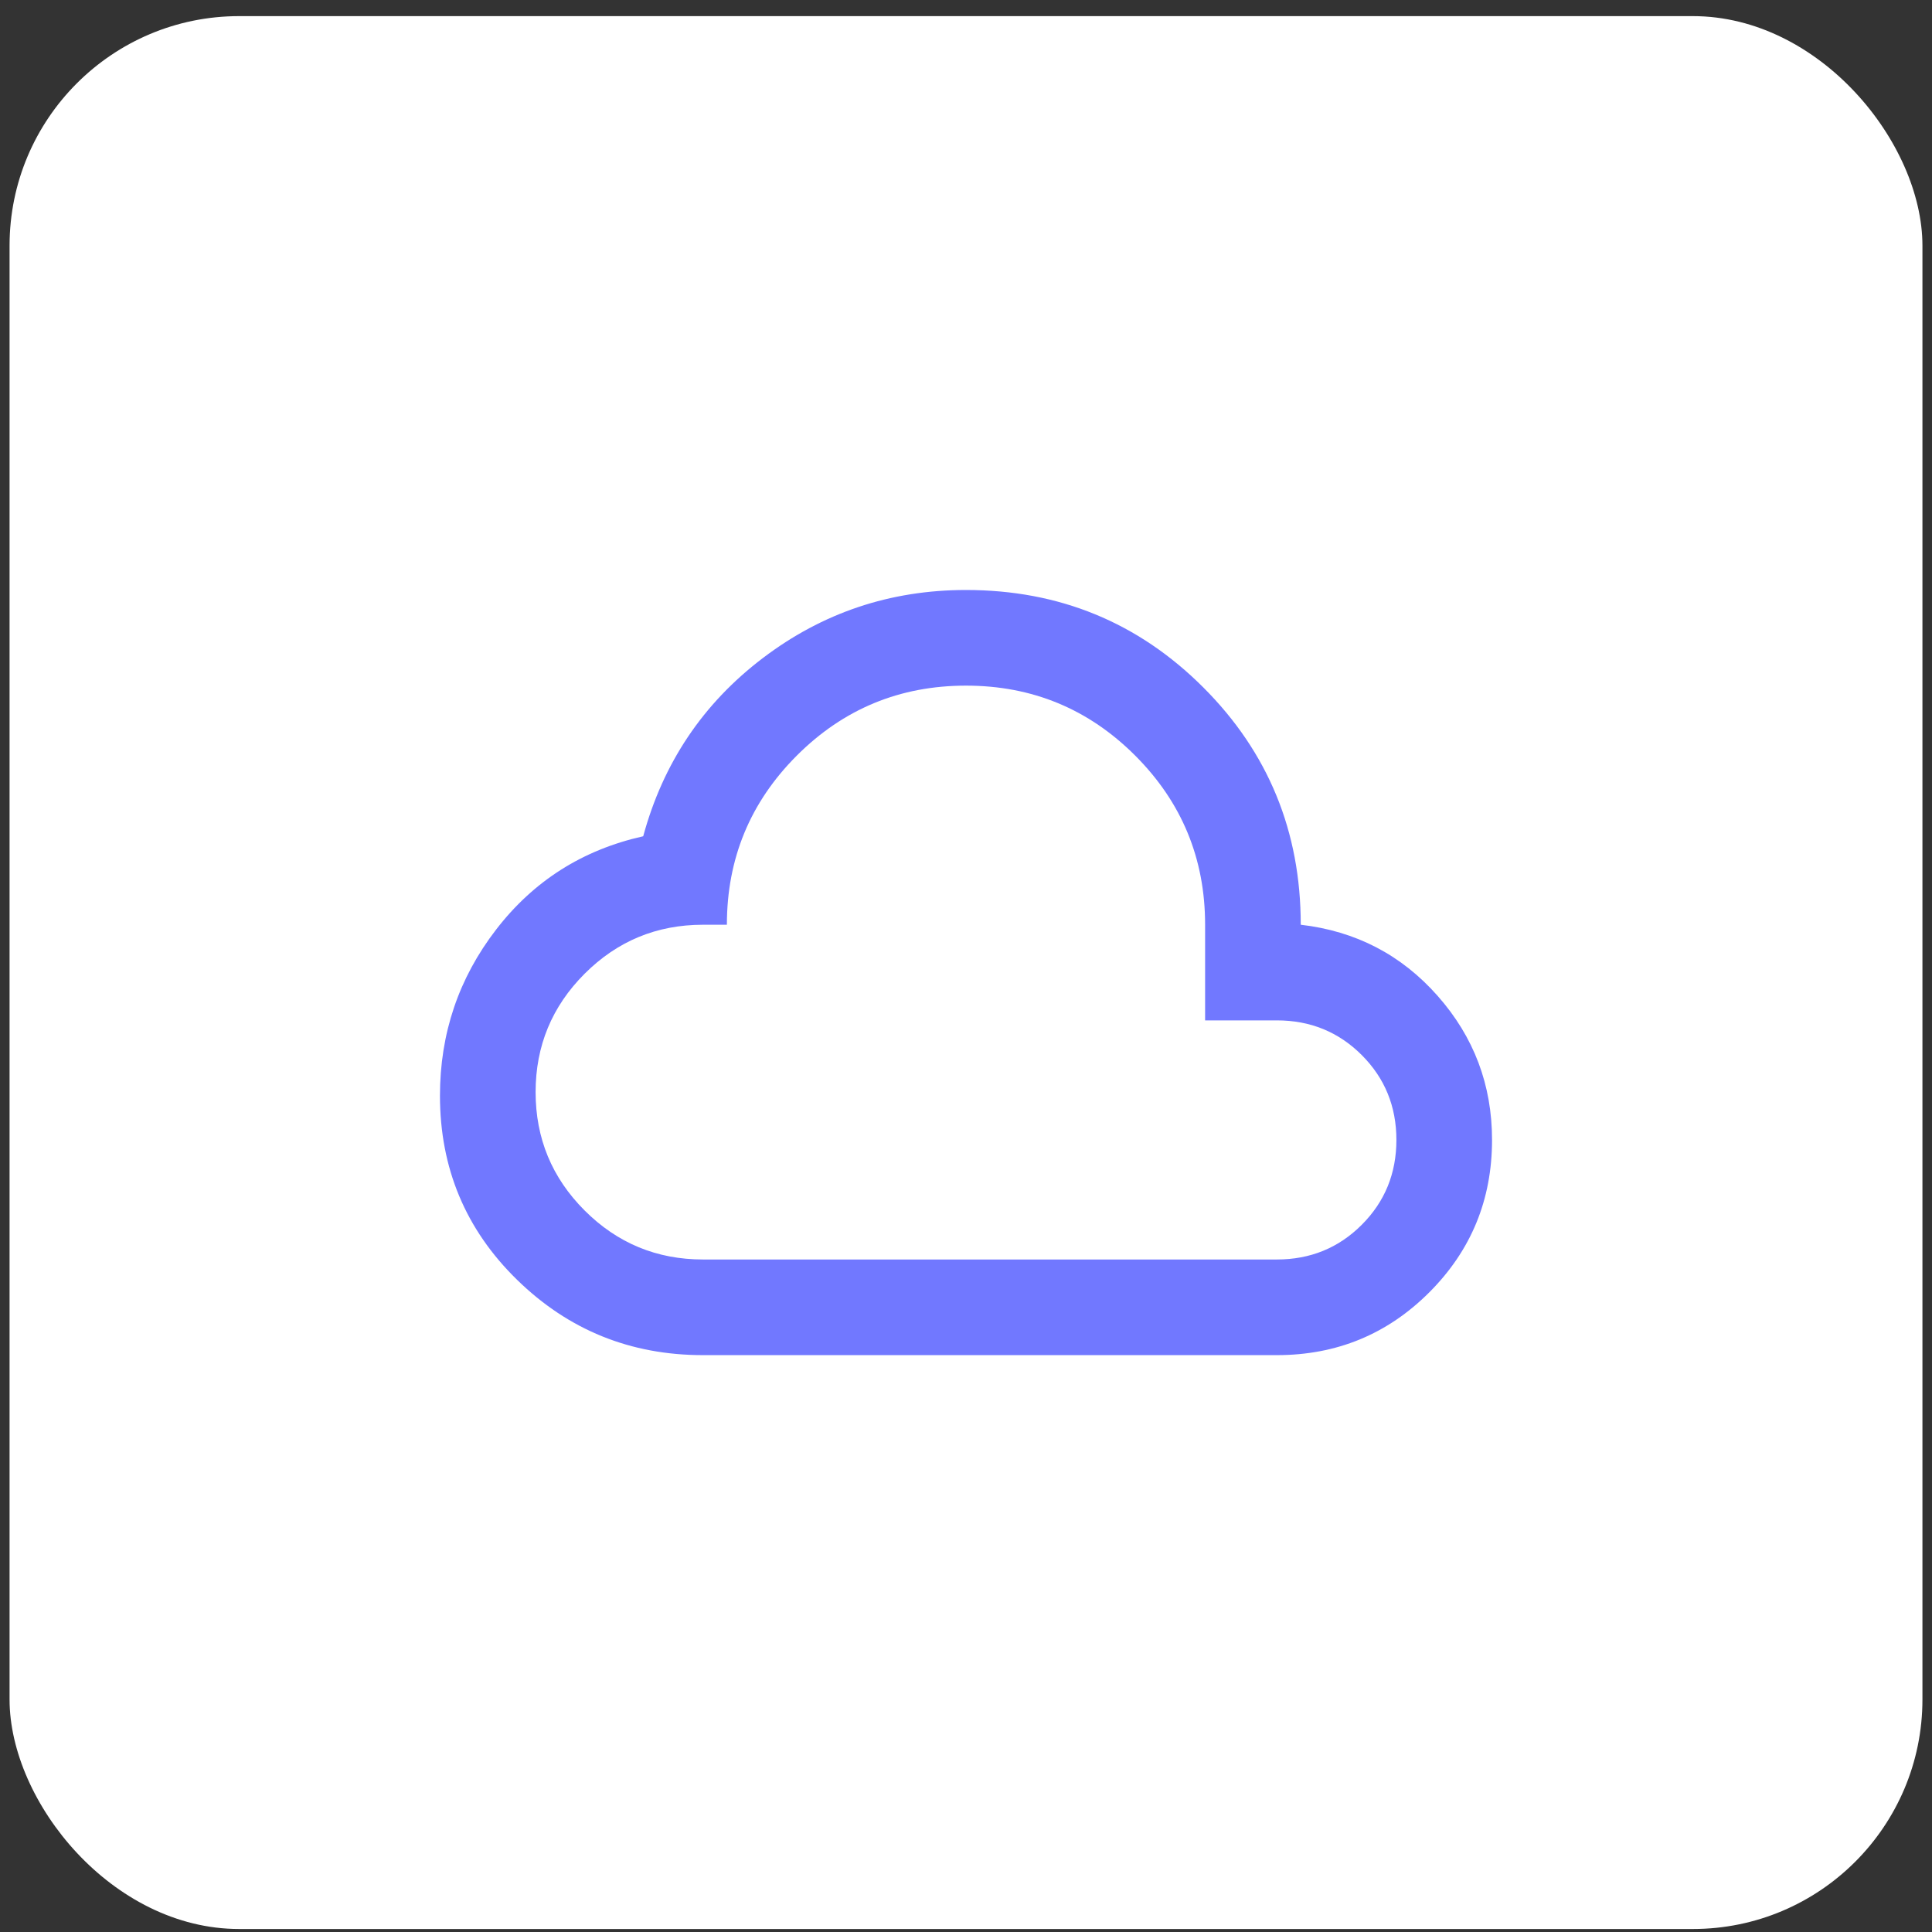
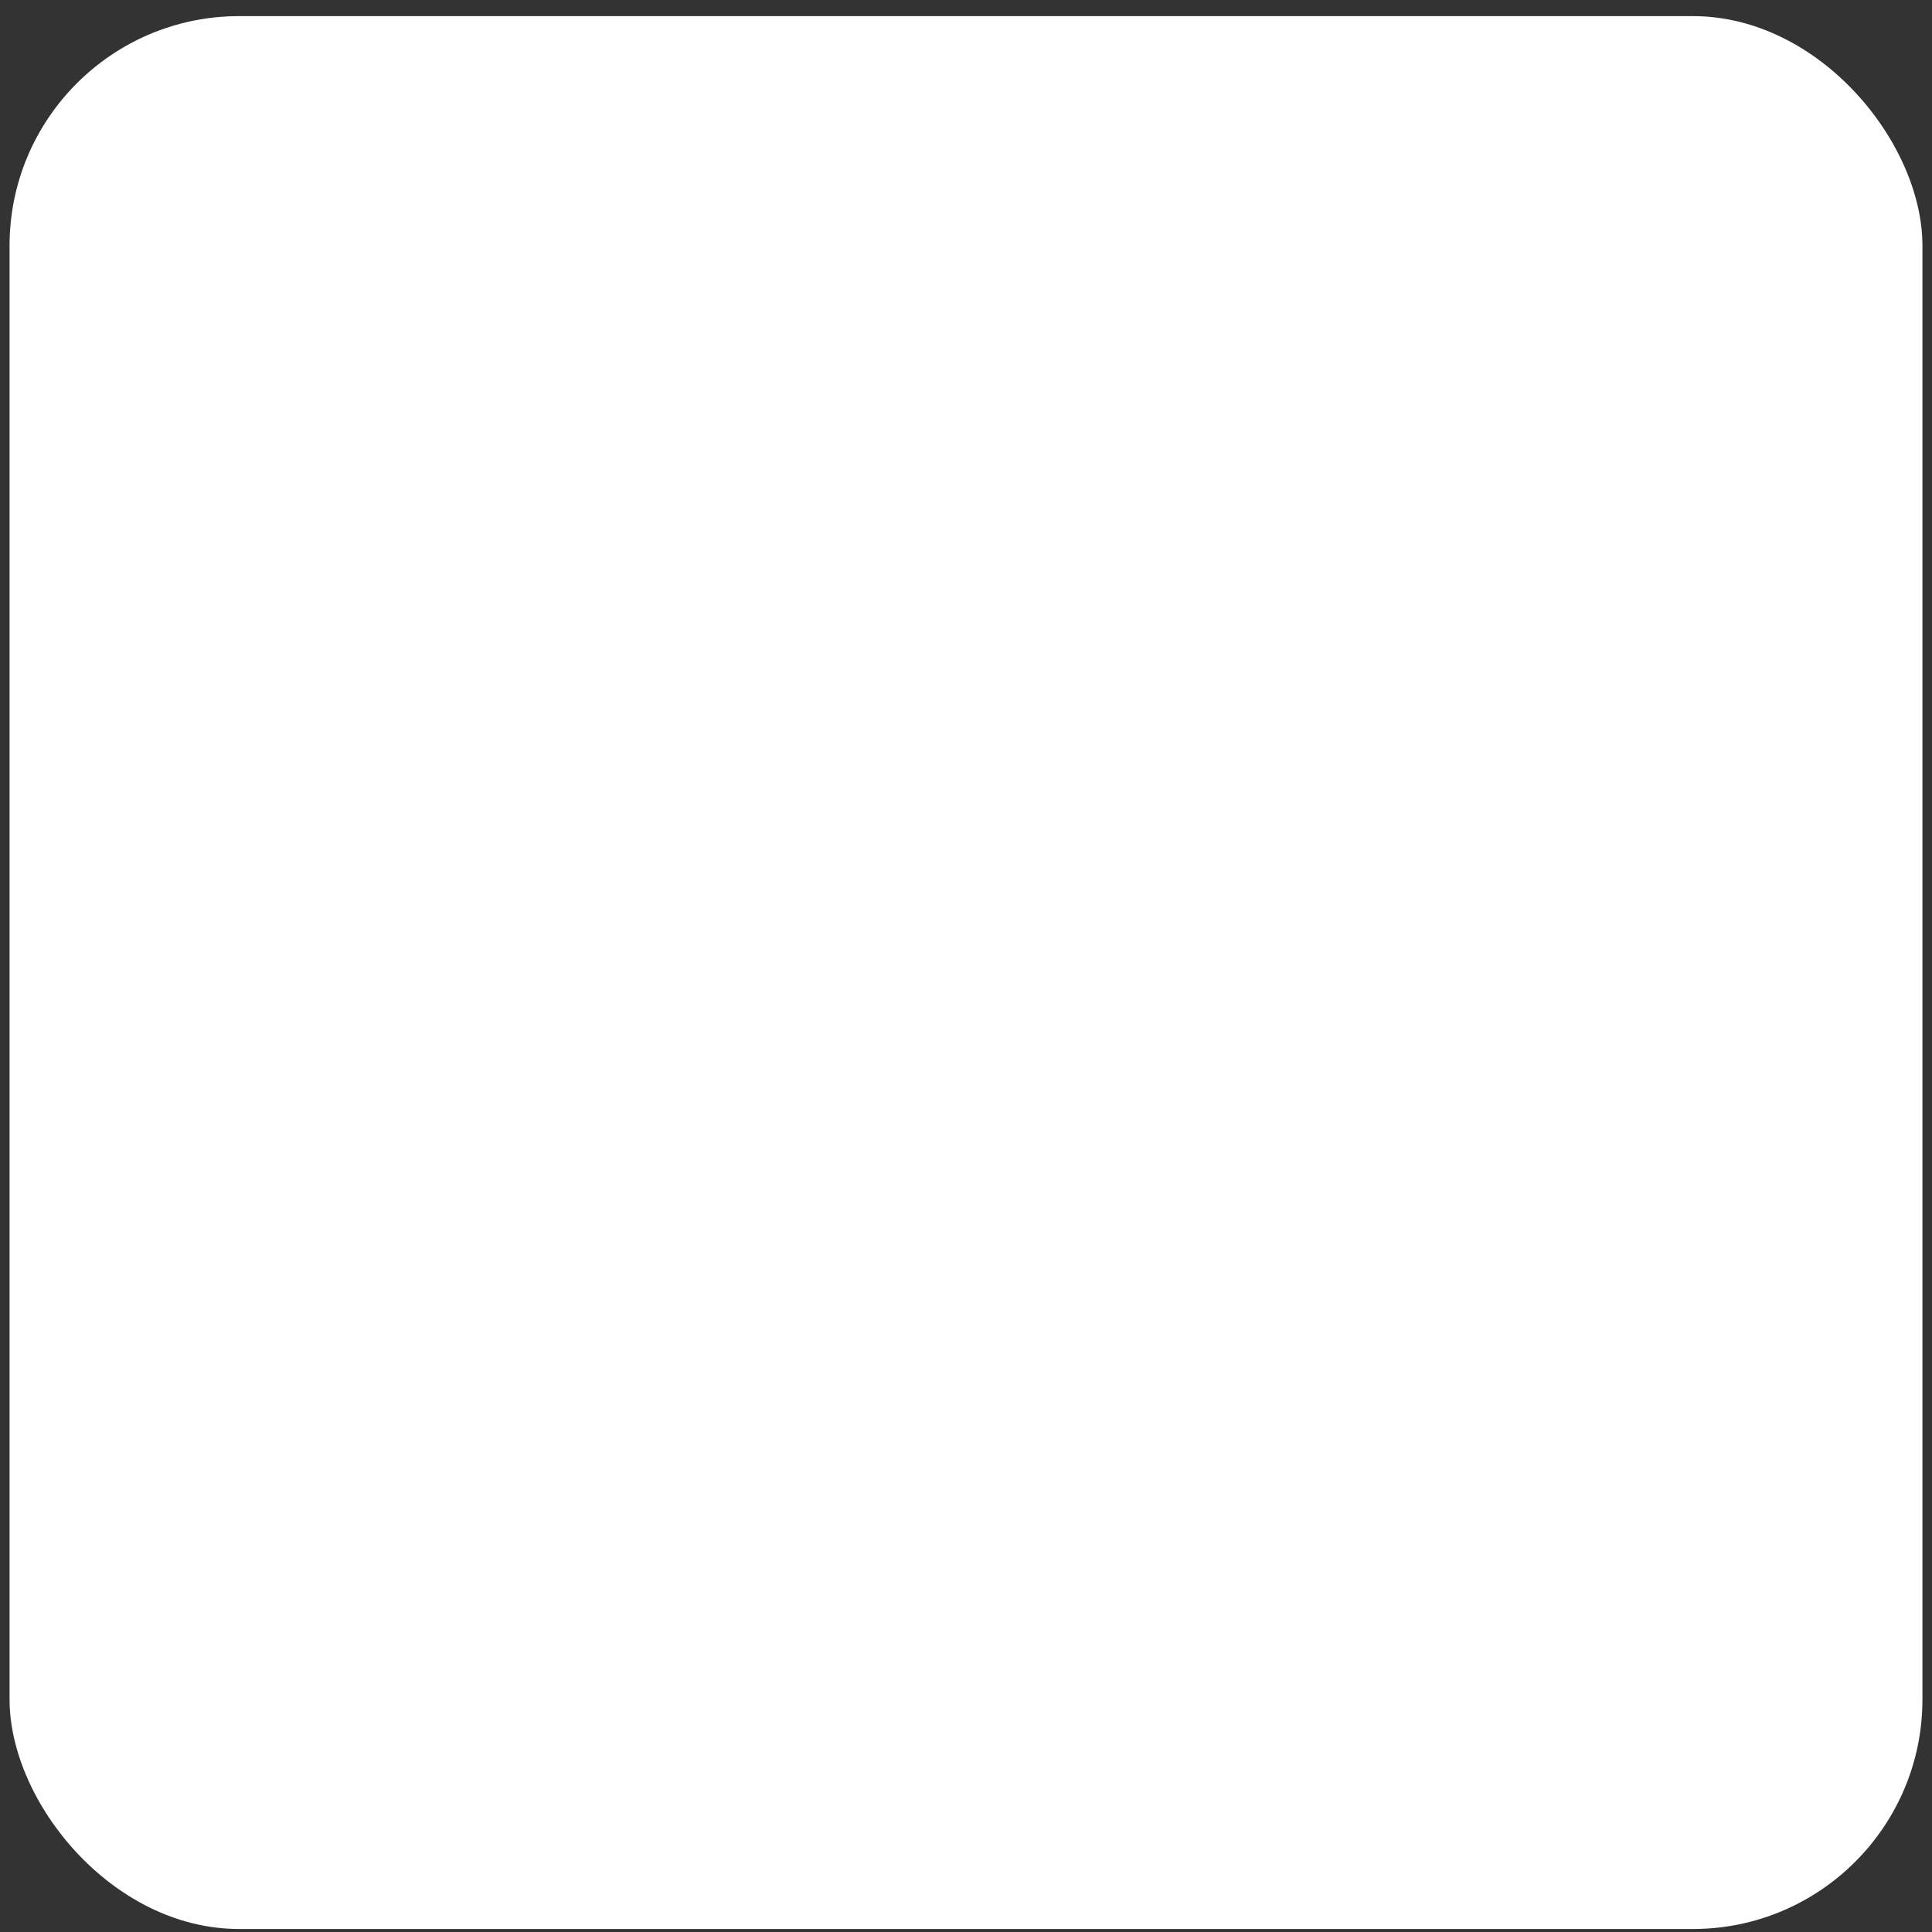
<svg xmlns="http://www.w3.org/2000/svg" width="101" height="101" viewBox="0 0 101 101" fill="none">
  <rect x="0" y="0" width="101" height="101" fill="#333333" stroke="none" />
  <rect x="0.5" y="0.843" width="100" height="100" rx="12" fill="white" />
  <mask id="mask0_4059_53" style="mask-type:alpha" maskUnits="userSpaceOnUse" x="20" y="20" width="61" height="61">
-     <rect x="20.5" y="20.843" width="60" height="60" fill="#D9D9D9" />
-   </mask>
+     </mask>
  <g mask="url(#mask0_4059_53)">
    <path d="M36.75 70.843C32.958 70.843 29.719 69.53 27.031 66.905C24.344 64.28 23 61.072 23 57.28C23 54.03 23.979 51.134 25.938 48.593C27.896 46.051 30.458 44.426 33.625 43.718C34.667 39.884 36.75 36.78 39.875 34.405C43 32.03 46.542 30.843 50.5 30.843C55.375 30.843 59.51 32.541 62.906 35.937C66.302 39.332 68 43.468 68 48.343C70.875 48.676 73.26 49.916 75.156 52.062C77.052 54.207 78 56.718 78 59.593C78 62.718 76.906 65.374 74.719 67.561C72.531 69.749 69.875 70.843 66.75 70.843H36.75ZM36.75 65.843H66.75C68.5 65.843 69.979 65.239 71.188 64.03C72.396 62.822 73 61.343 73 59.593C73 57.843 72.396 56.364 71.188 55.155C69.979 53.947 68.5 53.343 66.75 53.343H63V48.343C63 44.884 61.781 41.937 59.344 39.499C56.906 37.062 53.958 35.843 50.5 35.843C47.042 35.843 44.094 37.062 41.656 39.499C39.219 41.937 38 44.884 38 48.343H36.75C34.333 48.343 32.271 49.197 30.562 50.905C28.854 52.614 28 54.676 28 57.093C28 59.509 28.854 61.572 30.562 63.28C32.271 64.989 34.333 65.843 36.75 65.843Z" fill="#7178FF" />
  </g>
</svg>